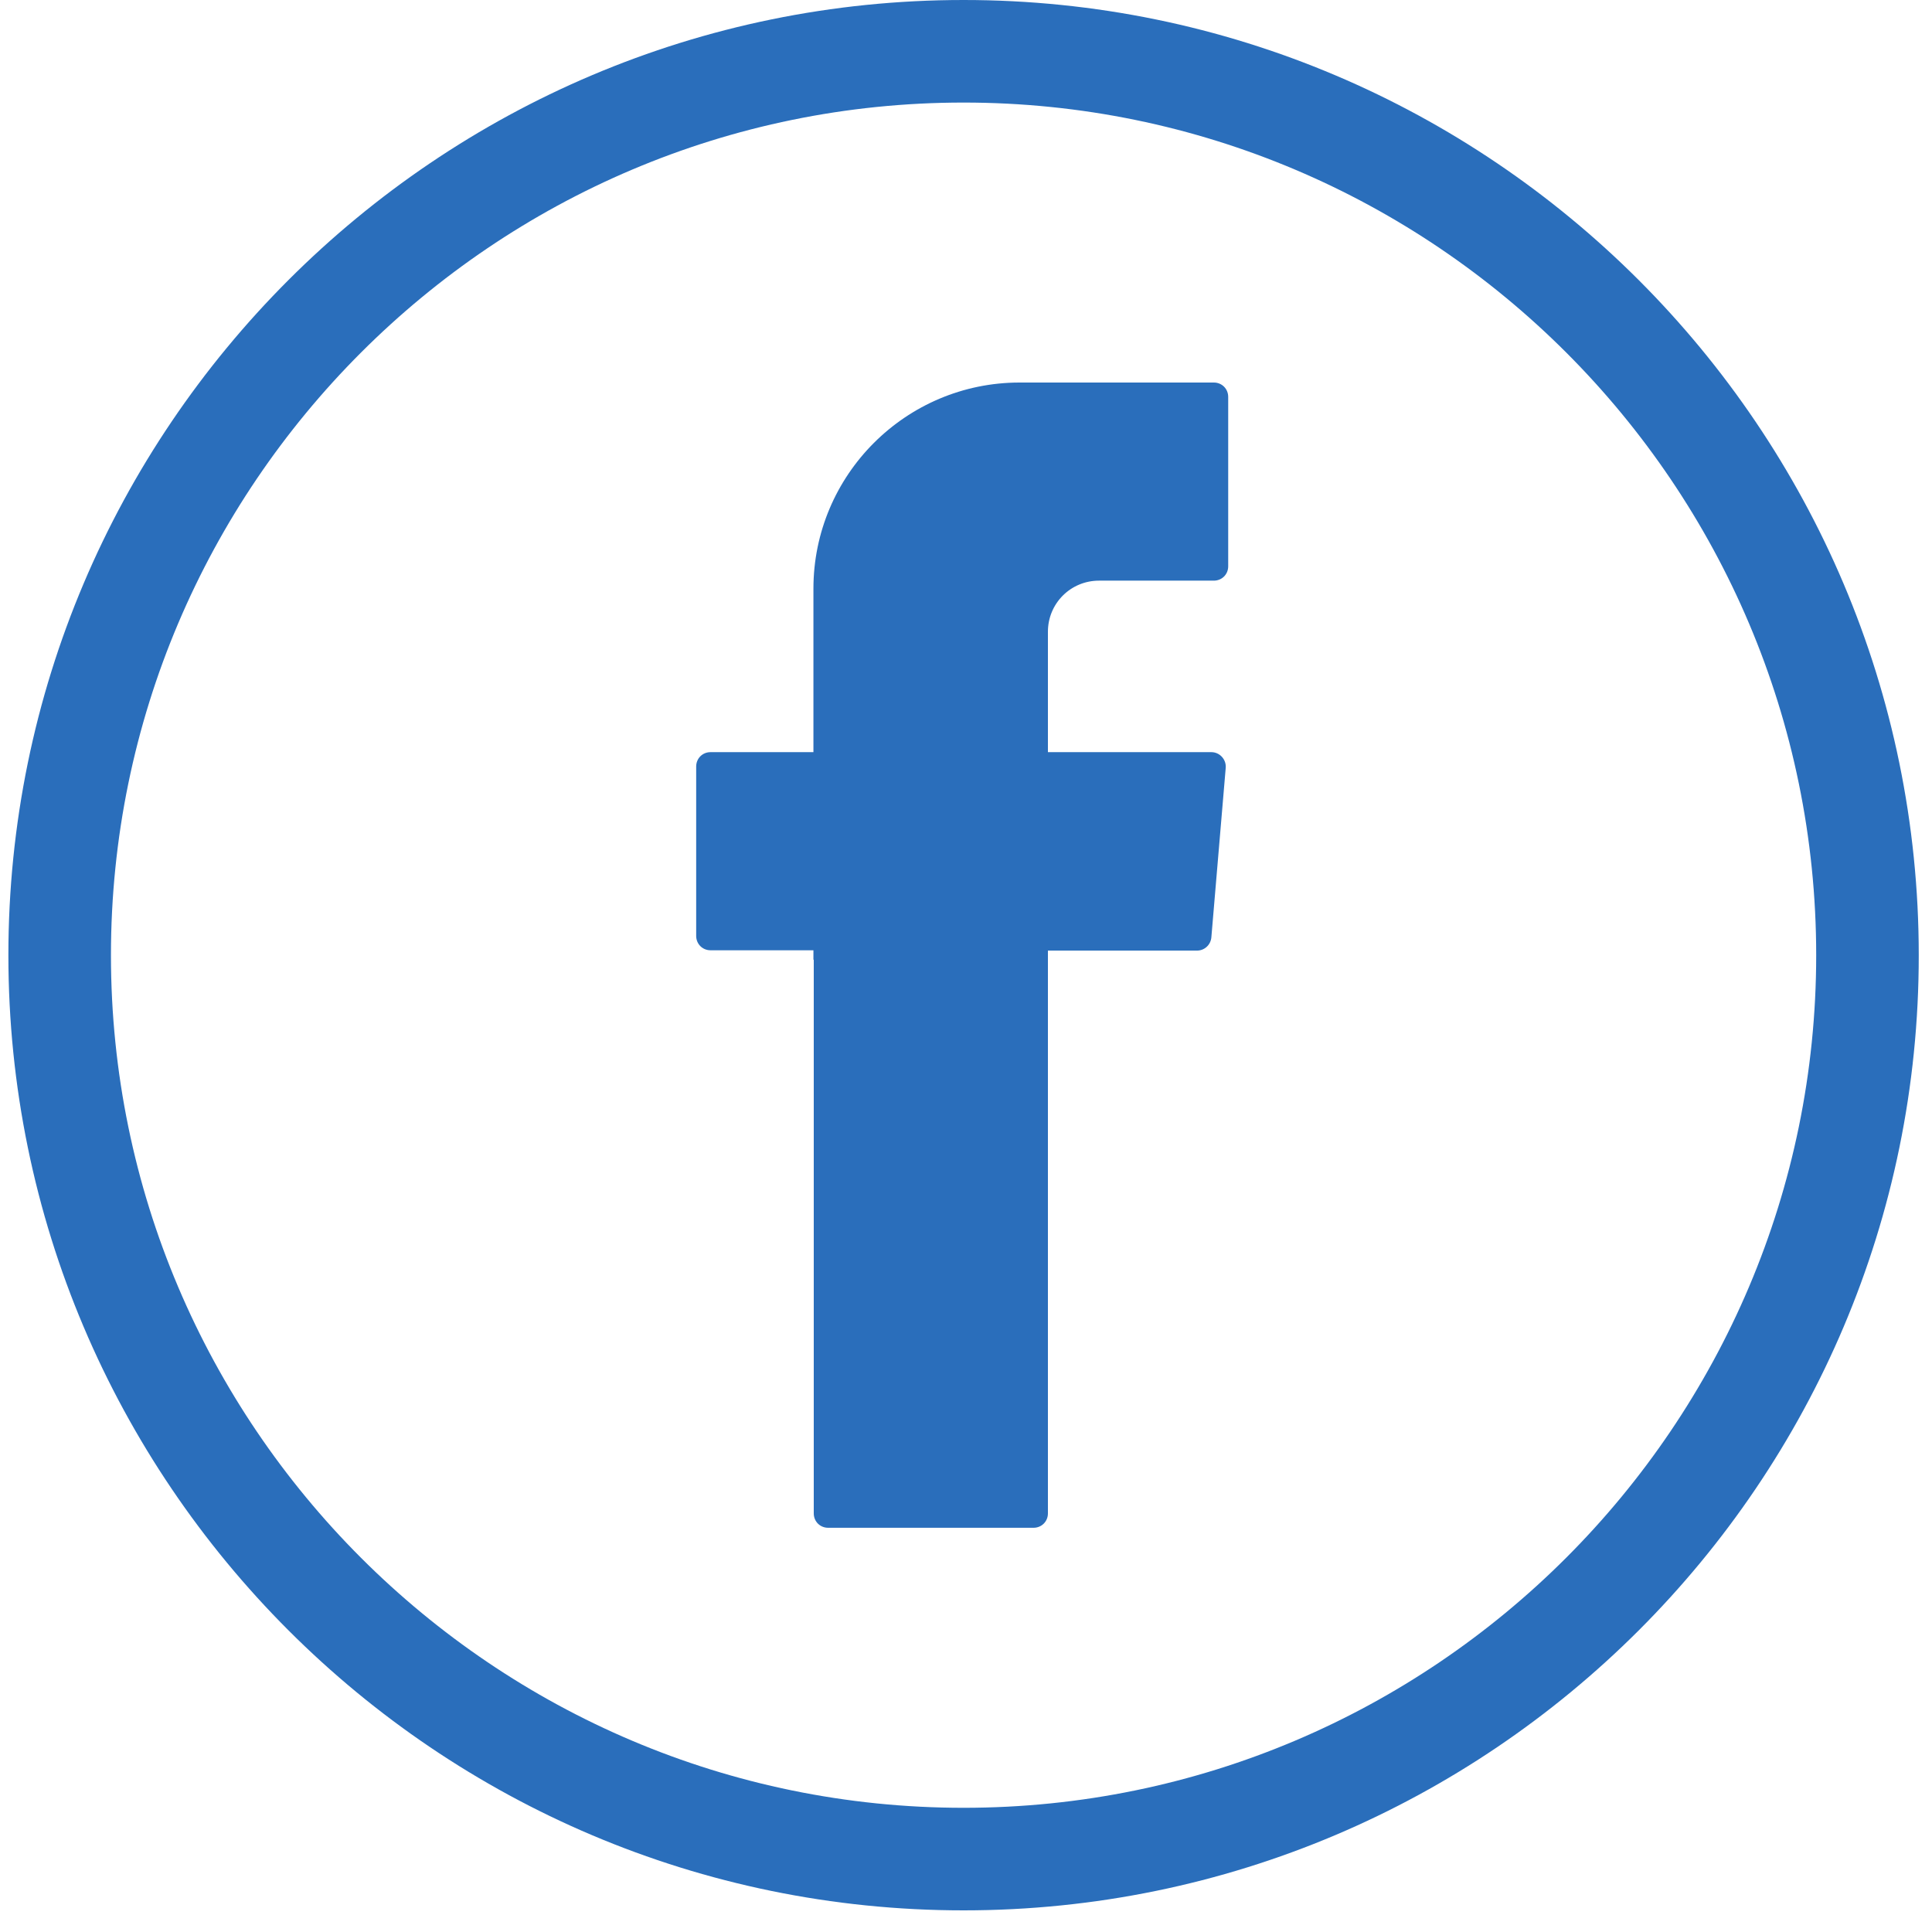
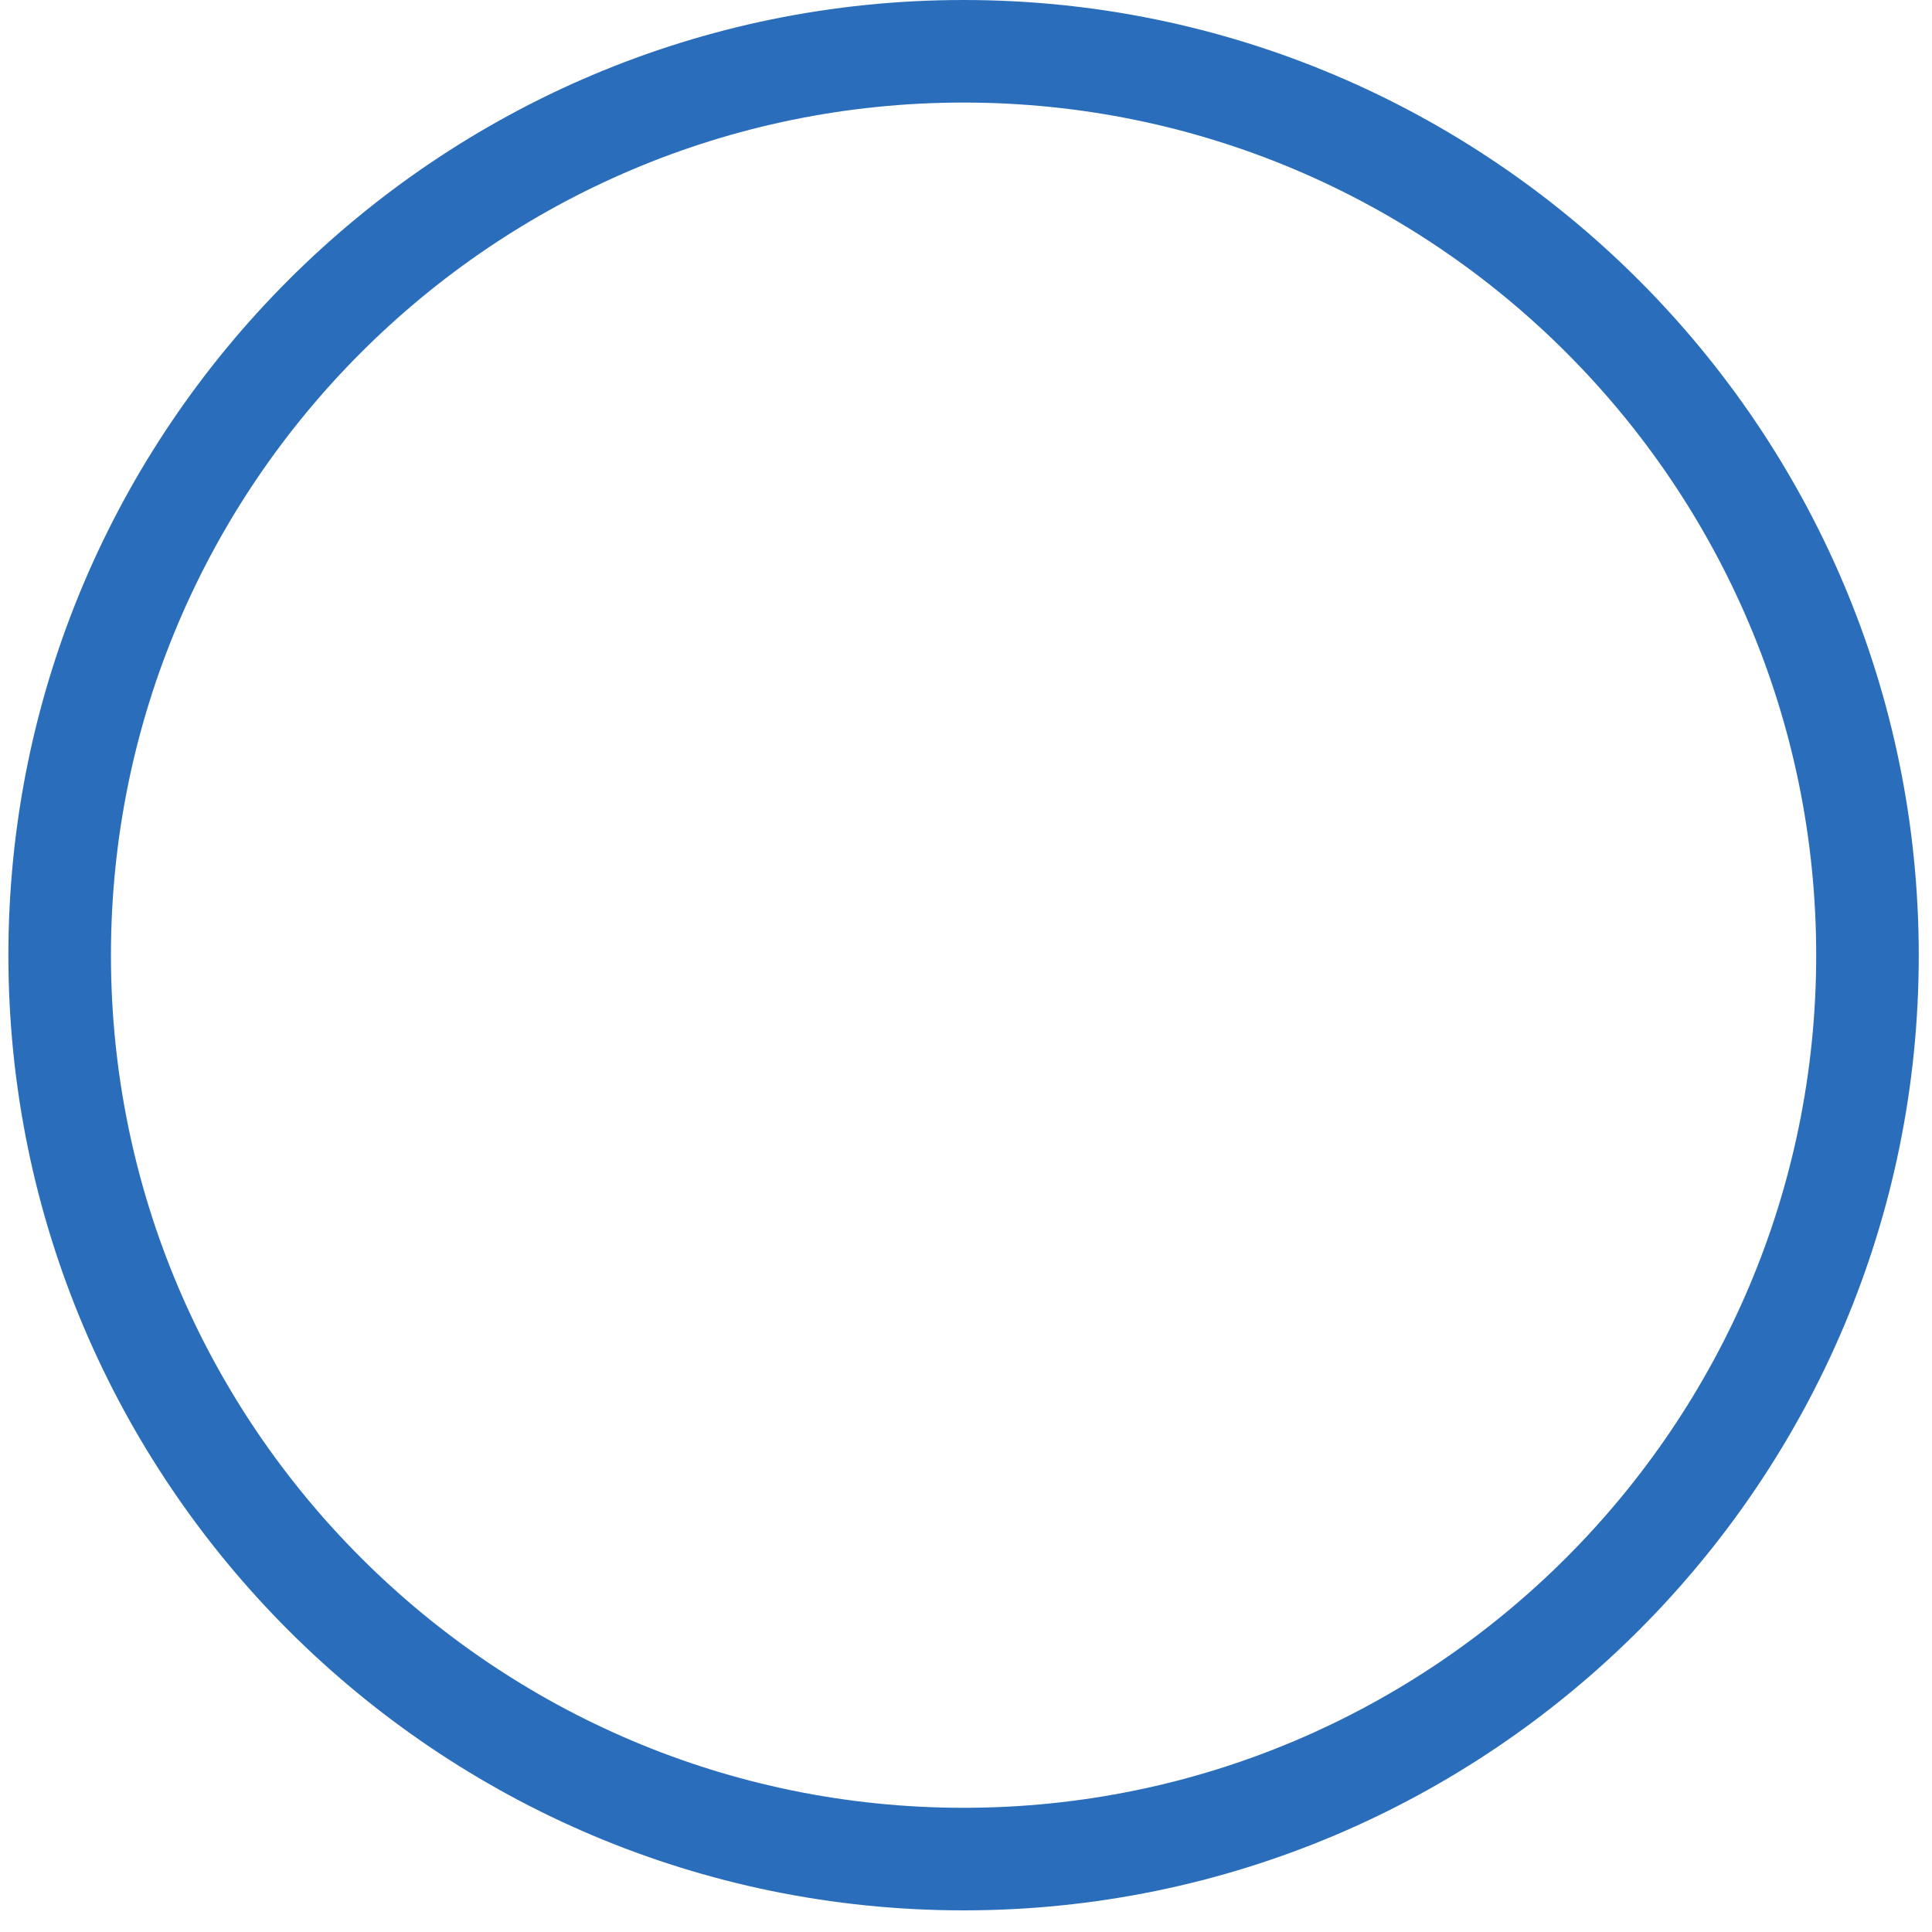
<svg xmlns="http://www.w3.org/2000/svg" width="35" height="35" viewBox="0 0 35 35" fill="none">
  <path d="M17.456 34.608C7.913 34.608 0.152 26.847 0.152 17.304C0.152 7.761 7.913 0 17.456 0C26.999 0 34.76 7.761 34.76 17.304C34.766 26.847 26.999 34.608 17.456 34.608ZM17.456 1.858C8.94 1.858 2.01 8.788 2.01 17.304C2.01 25.82 8.94 32.75 17.456 32.75C25.972 32.75 32.902 25.82 32.902 17.304C32.902 8.788 25.978 1.858 17.456 1.858Z" fill="#2A6EBB" />
-   <path fill-rule="evenodd" clip-rule="evenodd" d="M14.742 17.386V27.417C14.742 27.563 14.856 27.677 15.002 27.677H18.724C18.87 27.677 18.984 27.563 18.984 27.417V17.221H21.685C21.818 17.221 21.933 17.12 21.945 16.98L22.205 13.911C22.218 13.759 22.097 13.626 21.945 13.626H18.984V11.445C18.984 10.931 19.396 10.519 19.91 10.519H21.99C22.136 10.519 22.25 10.405 22.25 10.259V7.19C22.25 7.044 22.136 6.93 21.99 6.93H18.471C16.41 6.93 14.736 8.604 14.736 10.665V13.626H12.871C12.726 13.626 12.612 13.74 12.612 13.886V16.955C12.612 17.101 12.726 17.215 12.871 17.215H14.736V17.386H14.742Z" fill="#2A6EBB" />
</svg>